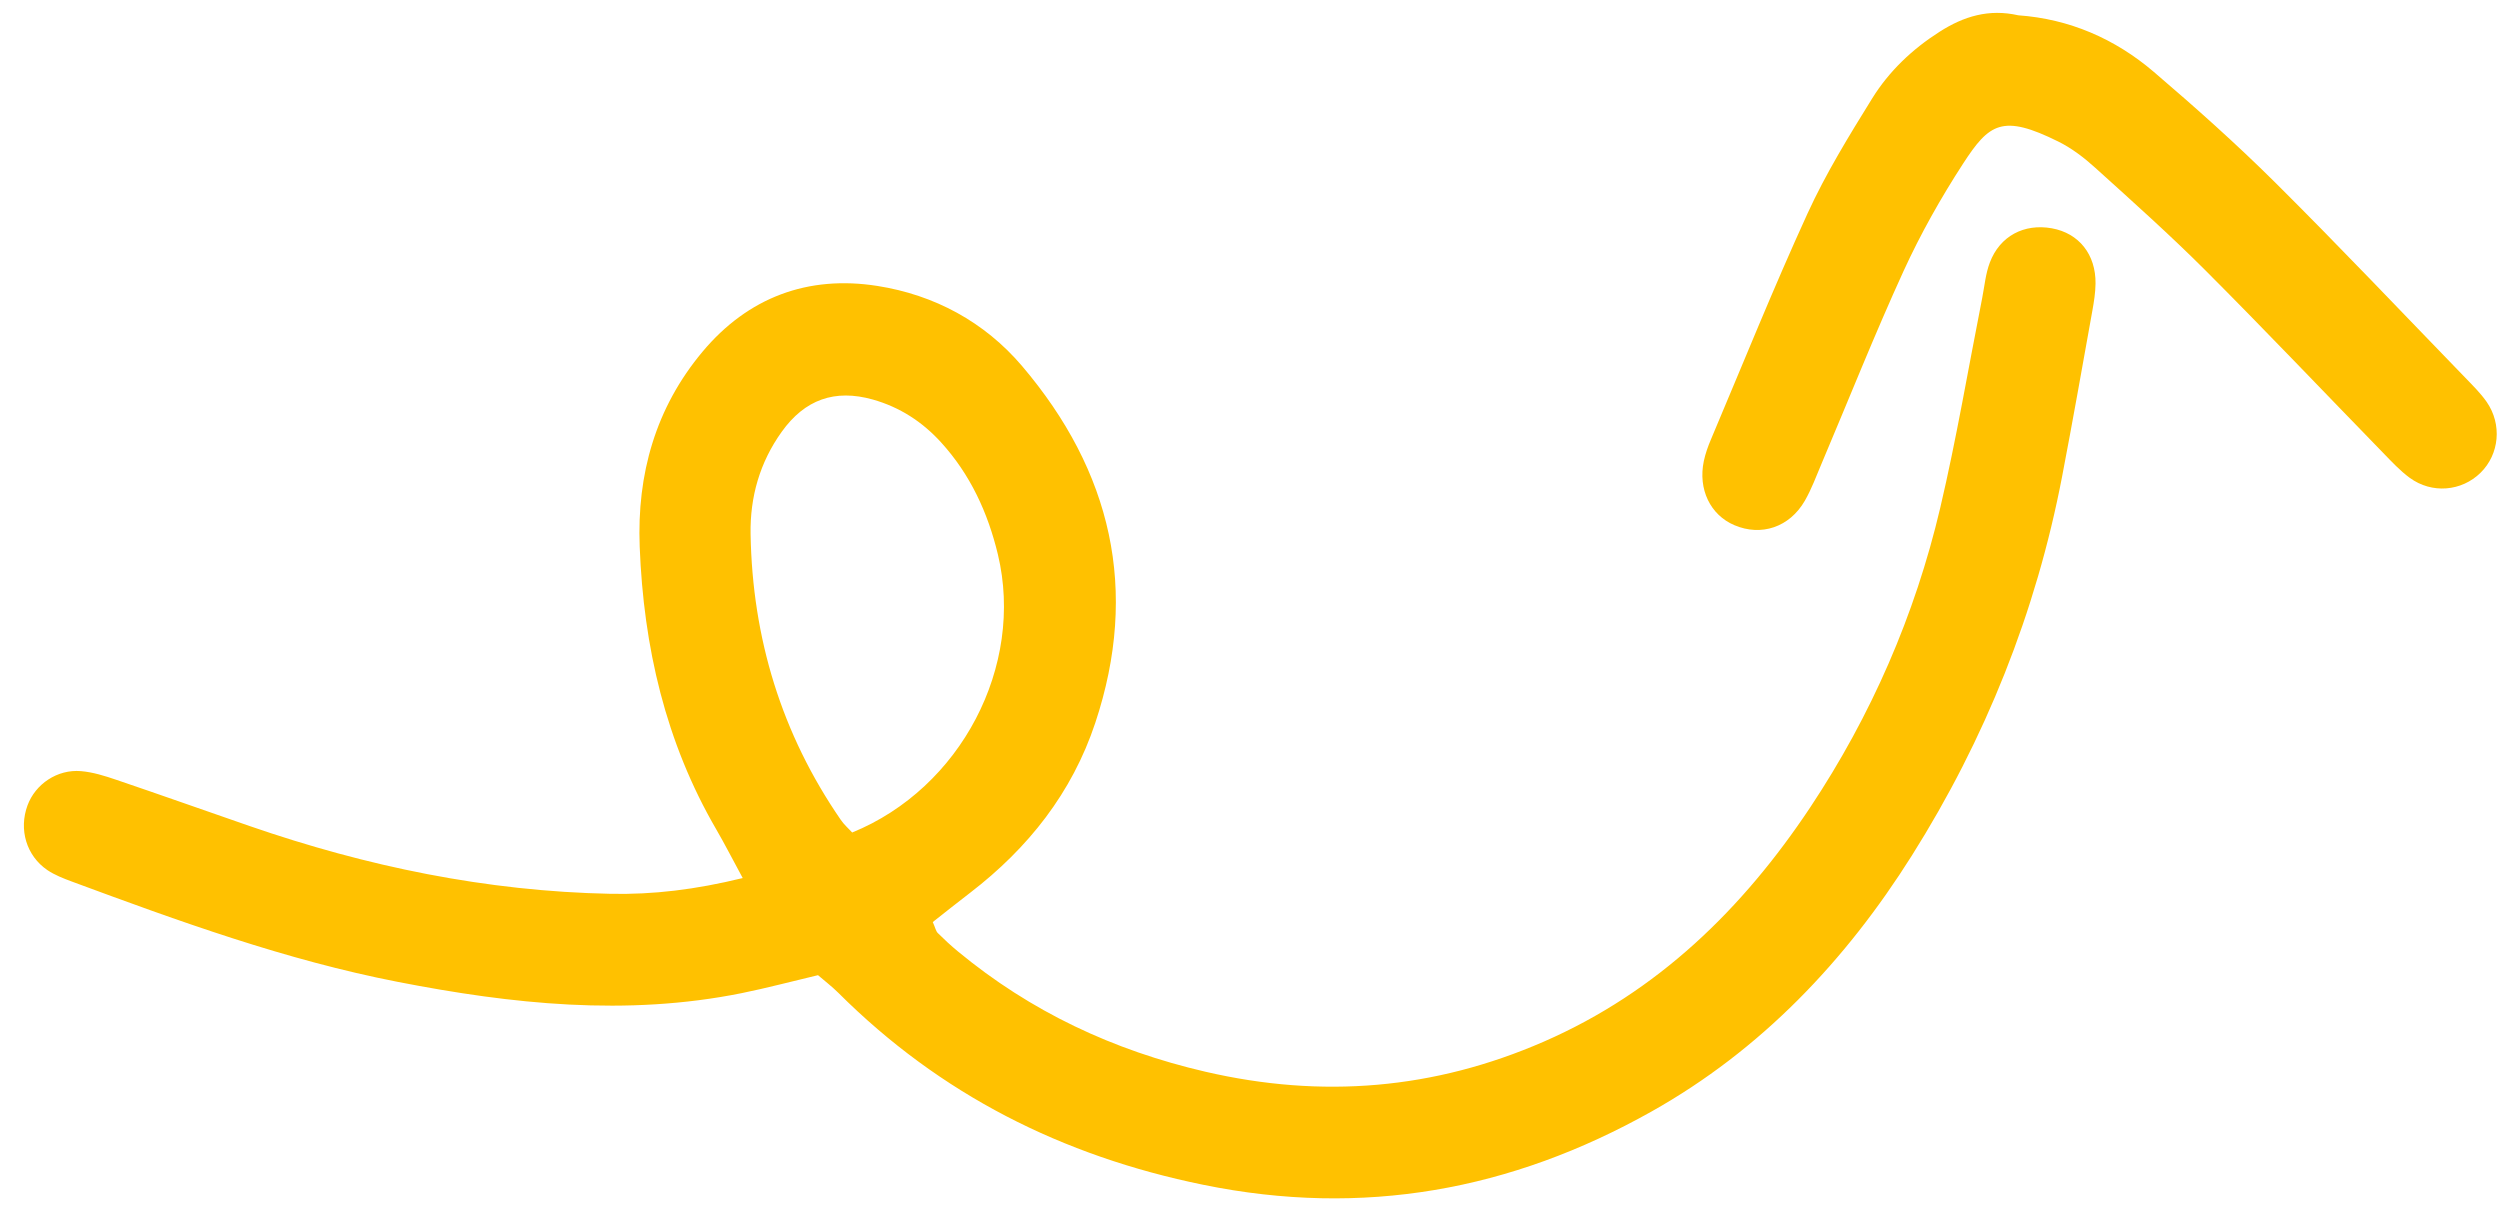
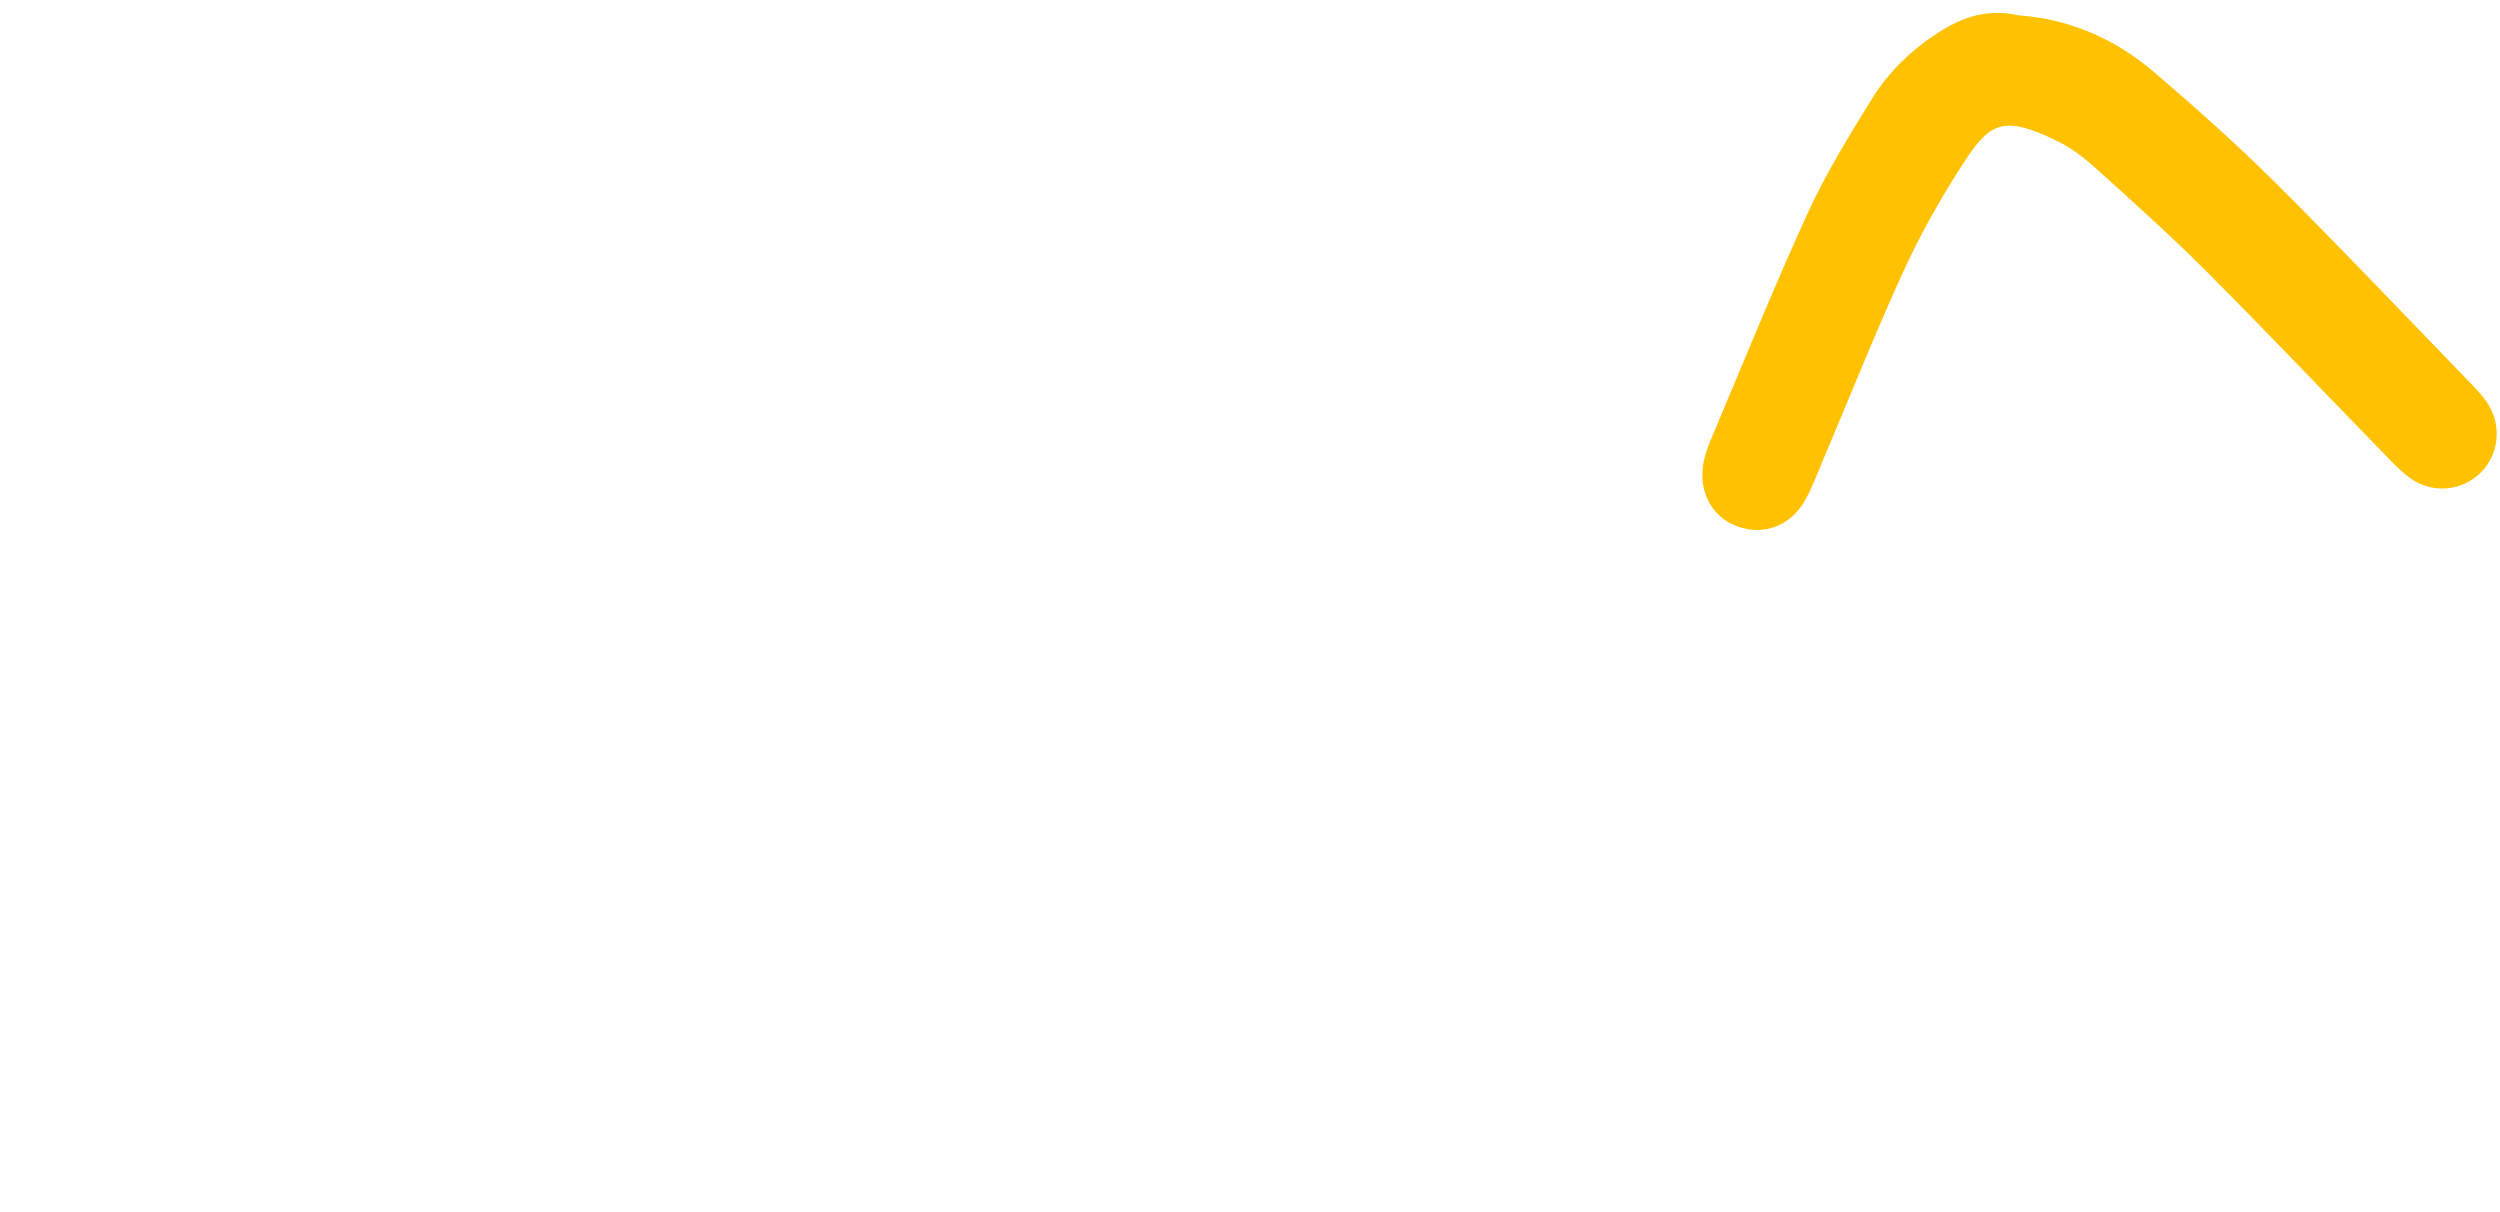
<svg xmlns="http://www.w3.org/2000/svg" width="99" height="48" viewBox="0 0 99 48" fill="none">
-   <path fill-rule="evenodd" clip-rule="evenodd" d="M71.688 31.967C74.098 28.34 75.833 24.363 76.833 20.112C77.479 17.363 77.947 14.572 78.495 11.801C78.587 11.332 78.629 10.84 78.797 10.398C79.193 9.346 80.156 8.843 81.254 9.041C82.324 9.234 82.999 10.076 82.983 11.233C82.978 11.593 82.921 11.952 82.857 12.307C82.464 14.497 82.078 16.687 81.659 18.871C80.627 24.249 78.618 29.264 75.711 33.878C73.085 38.049 69.74 41.581 65.392 44.021C59.842 47.137 53.98 48.212 47.655 46.919C42.06 45.777 37.233 43.341 33.197 39.315C32.946 39.066 32.664 38.85 32.393 38.617C31.353 38.863 30.368 39.126 29.372 39.328C24.802 40.25 20.264 39.762 15.76 38.884C11.32 38.02 7.079 36.477 2.849 34.911C2.514 34.786 2.169 34.654 1.875 34.455C1.042 33.886 0.74 32.848 1.088 31.897C1.399 31.049 2.27 30.456 3.209 30.537C3.679 30.577 4.149 30.725 4.599 30.878C6.364 31.477 8.119 32.1 9.879 32.709C14.513 34.311 19.261 35.296 24.179 35.395C25.87 35.429 27.526 35.232 29.412 34.771C28.989 33.993 28.694 33.411 28.367 32.849C26.353 29.387 25.485 25.611 25.332 21.647C25.22 18.779 25.957 16.155 27.819 13.929C29.623 11.773 31.998 10.891 34.744 11.323C36.996 11.677 38.984 12.744 40.474 14.495C44.014 18.658 45.121 23.366 43.373 28.625C42.453 31.394 40.718 33.584 38.421 35.351C37.913 35.741 37.41 36.141 36.938 36.513C37.039 36.74 37.06 36.873 37.137 36.949C37.393 37.204 37.659 37.449 37.936 37.678C40.816 40.059 44.083 41.594 47.733 42.44C52.352 43.511 56.79 43.143 61.132 41.25C65.649 39.28 69.018 35.983 71.688 31.967ZM39.517 21.958C39.12 20.302 38.425 18.792 37.267 17.519C36.523 16.7 35.628 16.123 34.566 15.822C33.054 15.396 31.869 15.823 30.956 17.099C30.087 18.312 29.698 19.679 29.723 21.154C29.795 25.272 30.948 29.059 33.293 32.463C33.421 32.653 33.602 32.809 33.747 32.967C38.054 31.21 40.574 26.377 39.517 21.958Z" fill="#FFC100" />
  <path fill-rule="evenodd" clip-rule="evenodd" d="M98.231 18.72C97.48 19.46 96.304 19.563 95.427 18.923C95.042 18.641 94.711 18.282 94.377 17.939C92.028 15.525 89.71 13.084 87.33 10.702C85.929 9.301 84.448 7.978 82.977 6.649C82.535 6.247 82.043 5.871 81.513 5.608C79.29 4.504 78.773 4.889 77.739 6.479C76.859 7.834 76.057 9.258 75.383 10.729C74.234 13.239 73.215 15.81 72.136 18.355C71.925 18.853 71.738 19.367 71.47 19.832C70.864 20.881 69.743 21.25 68.681 20.797C67.728 20.391 67.236 19.375 67.472 18.254C67.535 17.962 67.636 17.675 67.754 17.4C69.018 14.412 70.23 11.4 71.58 8.45C72.302 6.872 73.221 5.378 74.136 3.901C74.806 2.822 75.721 1.95 76.809 1.257C77.766 0.645 78.759 0.342 79.925 0.606C81.937 0.749 83.748 1.528 85.291 2.847C86.935 4.252 88.553 5.694 90.087 7.217C92.645 9.759 95.126 12.38 97.637 14.97C97.928 15.272 98.232 15.571 98.471 15.914C99.09 16.805 98.974 17.99 98.231 18.72Z" fill="#FFC100" />
</svg>